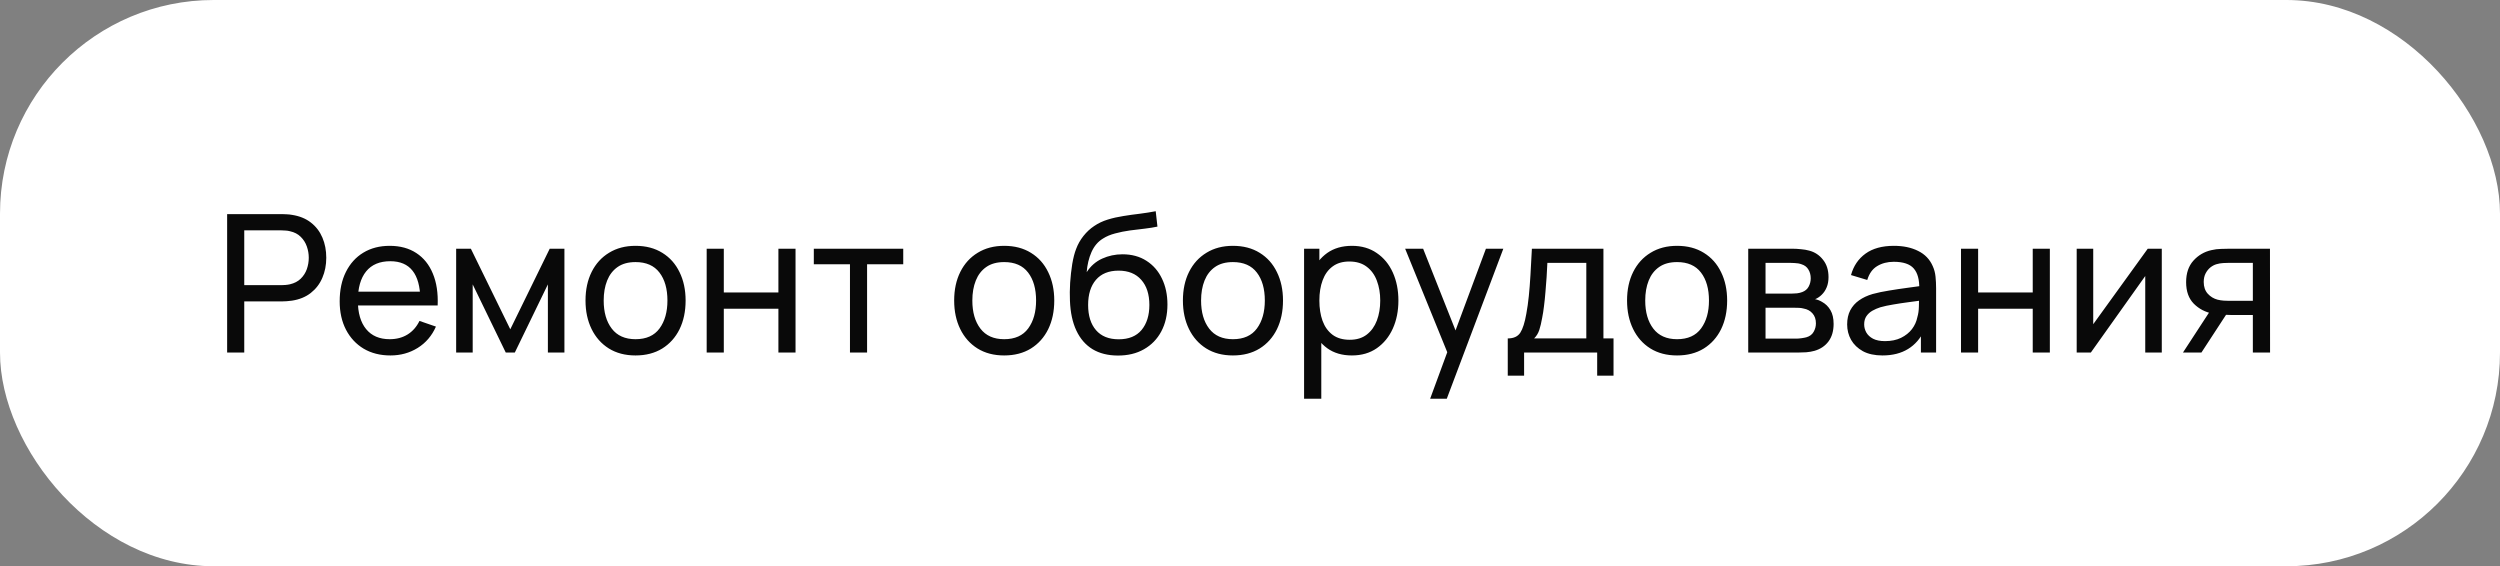
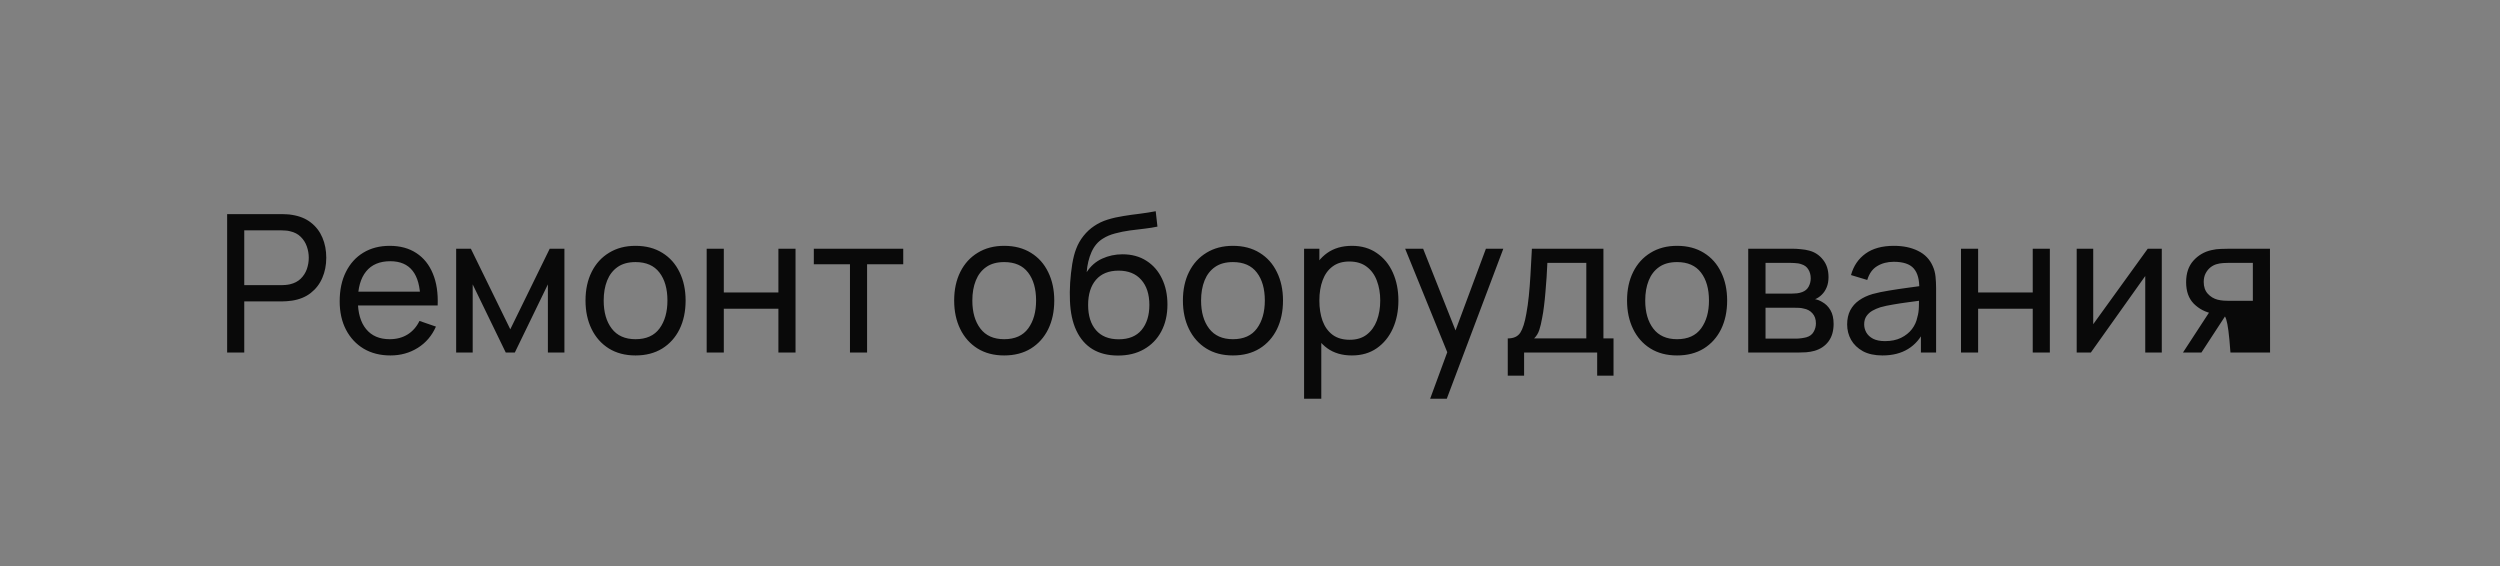
<svg xmlns="http://www.w3.org/2000/svg" width="234" height="53" viewBox="0 0 234 53" fill="none">
  <rect x="0" y="0" width="234" height="53" fill="#808080" stroke="none" />
-   <rect width="234" height="53" rx="20" fill="white" />
-   <path d="M21.26 33V20.04H26.381C26.507 20.04 26.657 20.046 26.831 20.058C27.005 20.064 27.173 20.082 27.335 20.112C28.037 20.22 28.625 20.46 29.099 20.832C29.579 21.204 29.939 21.675 30.179 22.245C30.419 22.809 30.539 23.436 30.539 24.126C30.539 24.81 30.416 25.437 30.17 26.007C29.93 26.571 29.57 27.042 29.09 27.42C28.616 27.792 28.031 28.032 27.335 28.14C27.173 28.164 27.005 28.182 26.831 28.194C26.657 28.206 26.507 28.212 26.381 28.212H22.862V33H21.26ZM22.862 26.691H26.327C26.441 26.691 26.57 26.685 26.714 26.673C26.864 26.661 27.005 26.64 27.137 26.61C27.551 26.514 27.887 26.34 28.145 26.088C28.409 25.83 28.601 25.53 28.721 25.188C28.841 24.84 28.901 24.486 28.901 24.126C28.901 23.766 28.841 23.415 28.721 23.073C28.601 22.725 28.409 22.422 28.145 22.164C27.887 21.906 27.551 21.732 27.137 21.642C27.005 21.606 26.864 21.585 26.714 21.579C26.57 21.567 26.441 21.561 26.327 21.561H22.862V26.691ZM36.546 33.27C35.592 33.27 34.758 33.06 34.044 32.64C33.336 32.214 32.784 31.623 32.388 30.867C31.992 30.105 31.794 29.217 31.794 28.203C31.794 27.141 31.989 26.223 32.379 25.449C32.769 24.669 33.312 24.069 34.008 23.649C34.71 23.223 35.532 23.01 36.474 23.01C37.452 23.01 38.283 23.235 38.967 23.685C39.657 24.135 40.173 24.777 40.515 25.611C40.863 26.445 41.013 27.438 40.965 28.59H39.345V28.014C39.327 26.82 39.084 25.929 38.616 25.341C38.148 24.747 37.452 24.45 36.528 24.45C35.538 24.45 34.785 24.768 34.269 25.404C33.753 26.04 33.495 26.952 33.495 28.14C33.495 29.286 33.753 30.174 34.269 30.804C34.785 31.434 35.52 31.749 36.474 31.749C37.116 31.749 37.674 31.602 38.148 31.308C38.622 31.014 38.994 30.591 39.264 30.039L40.803 30.57C40.425 31.428 39.855 32.094 39.093 32.568C38.337 33.036 37.488 33.27 36.546 33.27ZM32.955 28.59V27.303H40.137V28.59H32.955ZM42.696 33V23.28H44.073L47.763 30.822L51.453 23.28H52.83V33H51.282V26.619L48.186 33H47.34L44.244 26.619V33H42.696ZM59.484 33.27C58.518 33.27 57.684 33.051 56.982 32.613C56.286 32.175 55.749 31.569 55.371 30.795C54.993 30.021 54.804 29.133 54.804 28.131C54.804 27.111 54.996 26.217 55.38 25.449C55.764 24.681 56.307 24.084 57.009 23.658C57.711 23.226 58.536 23.01 59.484 23.01C60.456 23.01 61.293 23.229 61.995 23.667C62.697 24.099 63.234 24.702 63.606 25.476C63.984 26.244 64.173 27.129 64.173 28.131C64.173 29.145 63.984 30.039 63.606 30.813C63.228 31.581 62.688 32.184 61.986 32.622C61.284 33.054 60.45 33.27 59.484 33.27ZM59.484 31.749C60.492 31.749 61.242 31.413 61.734 30.741C62.226 30.069 62.472 29.199 62.472 28.131C62.472 27.033 62.223 26.16 61.725 25.512C61.227 24.858 60.48 24.531 59.484 24.531C58.806 24.531 58.248 24.684 57.81 24.99C57.372 25.296 57.045 25.719 56.829 26.259C56.613 26.799 56.505 27.423 56.505 28.131C56.505 29.223 56.757 30.099 57.261 30.759C57.765 31.419 58.506 31.749 59.484 31.749ZM66.145 33V23.28H67.748V27.375H72.859V23.28H74.462V33H72.859V28.896H67.748V33H66.145ZM79.557 33V24.738H76.173V23.28H84.543V24.738H81.159V33H79.557ZM93.99 33.27C93.024 33.27 92.19 33.051 91.488 32.613C90.792 32.175 90.255 31.569 89.877 30.795C89.499 30.021 89.31 29.133 89.31 28.131C89.31 27.111 89.502 26.217 89.886 25.449C90.27 24.681 90.813 24.084 91.515 23.658C92.217 23.226 93.042 23.01 93.99 23.01C94.962 23.01 95.799 23.229 96.501 23.667C97.203 24.099 97.74 24.702 98.112 25.476C98.49 26.244 98.679 27.129 98.679 28.131C98.679 29.145 98.49 30.039 98.112 30.813C97.734 31.581 97.194 32.184 96.492 32.622C95.79 33.054 94.956 33.27 93.99 33.27ZM93.99 31.749C94.998 31.749 95.748 31.413 96.24 30.741C96.732 30.069 96.978 29.199 96.978 28.131C96.978 27.033 96.729 26.16 96.231 25.512C95.733 24.858 94.986 24.531 93.99 24.531C93.312 24.531 92.754 24.684 92.316 24.99C91.878 25.296 91.551 25.719 91.335 26.259C91.119 26.799 91.011 27.423 91.011 28.131C91.011 29.223 91.263 30.099 91.767 30.759C92.271 31.419 93.012 31.749 93.99 31.749ZM104.611 33.279C103.693 33.273 102.91 33.075 102.262 32.685C101.614 32.289 101.11 31.71 100.75 30.948C100.39 30.186 100.189 29.253 100.147 28.149C100.123 27.639 100.129 27.078 100.165 26.466C100.207 25.854 100.273 25.266 100.363 24.702C100.459 24.138 100.579 23.673 100.723 23.307C100.885 22.869 101.113 22.464 101.407 22.092C101.707 21.714 102.043 21.402 102.415 21.156C102.793 20.898 103.216 20.697 103.684 20.553C104.152 20.409 104.641 20.298 105.151 20.22C105.667 20.136 106.183 20.064 106.699 20.004C107.215 19.938 107.707 19.86 108.175 19.77L108.337 21.21C108.007 21.282 107.617 21.345 107.167 21.399C106.717 21.447 106.249 21.504 105.763 21.57C105.283 21.636 104.821 21.729 104.377 21.849C103.939 21.963 103.561 22.122 103.243 22.326C102.775 22.608 102.415 23.031 102.163 23.595C101.917 24.153 101.767 24.78 101.713 25.476C102.085 24.9 102.568 24.477 103.162 24.207C103.756 23.937 104.389 23.802 105.061 23.802C105.931 23.802 106.681 24.006 107.311 24.414C107.941 24.816 108.424 25.371 108.76 26.079C109.102 26.787 109.273 27.594 109.273 28.5C109.273 29.46 109.081 30.3 108.697 31.02C108.313 31.74 107.77 32.298 107.068 32.694C106.372 33.09 105.553 33.285 104.611 33.279ZM104.71 31.758C105.652 31.758 106.366 31.467 106.852 30.885C107.338 30.297 107.581 29.517 107.581 28.545C107.581 27.549 107.329 26.766 106.825 26.196C106.321 25.62 105.613 25.332 104.701 25.332C103.777 25.332 103.069 25.62 102.577 26.196C102.091 26.766 101.848 27.549 101.848 28.545C101.848 29.547 102.094 30.333 102.586 30.903C103.078 31.473 103.786 31.758 104.71 31.758ZM115.4 33.27C114.434 33.27 113.6 33.051 112.898 32.613C112.202 32.175 111.665 31.569 111.287 30.795C110.909 30.021 110.72 29.133 110.72 28.131C110.72 27.111 110.912 26.217 111.296 25.449C111.68 24.681 112.223 24.084 112.925 23.658C113.627 23.226 114.452 23.01 115.4 23.01C116.372 23.01 117.209 23.229 117.911 23.667C118.613 24.099 119.15 24.702 119.522 25.476C119.9 26.244 120.089 27.129 120.089 28.131C120.089 29.145 119.9 30.039 119.522 30.813C119.144 31.581 118.604 32.184 117.902 32.622C117.2 33.054 116.366 33.27 115.4 33.27ZM115.4 31.749C116.408 31.749 117.158 31.413 117.65 30.741C118.142 30.069 118.388 29.199 118.388 28.131C118.388 27.033 118.139 26.16 117.641 25.512C117.143 24.858 116.396 24.531 115.4 24.531C114.722 24.531 114.164 24.684 113.726 24.99C113.288 25.296 112.961 25.719 112.745 26.259C112.529 26.799 112.421 27.423 112.421 28.131C112.421 29.223 112.673 30.099 113.177 30.759C113.681 31.419 114.422 31.749 115.4 31.749ZM126.535 33.27C125.623 33.27 124.855 33.045 124.231 32.595C123.607 32.139 123.133 31.524 122.809 30.75C122.491 29.97 122.332 29.097 122.332 28.131C122.332 27.153 122.491 26.277 122.809 25.503C123.133 24.729 123.607 24.12 124.231 23.676C124.861 23.232 125.632 23.01 126.544 23.01C127.444 23.01 128.218 23.235 128.866 23.685C129.52 24.129 130.021 24.738 130.369 25.512C130.717 26.286 130.891 27.159 130.891 28.131C130.891 29.103 130.717 29.976 130.369 30.75C130.021 31.524 129.52 32.139 128.866 32.595C128.218 33.045 127.441 33.27 126.535 33.27ZM122.062 37.32V23.28H123.493V30.435H123.673V37.32H122.062ZM126.337 31.803C126.979 31.803 127.51 31.641 127.93 31.317C128.35 30.993 128.665 30.555 128.875 30.003C129.085 29.445 129.19 28.821 129.19 28.131C129.19 27.447 129.085 26.829 128.875 26.277C128.671 25.725 128.353 25.287 127.921 24.963C127.495 24.639 126.952 24.477 126.292 24.477C125.662 24.477 125.14 24.633 124.726 24.945C124.312 25.251 124.003 25.68 123.799 26.232C123.595 26.778 123.493 27.411 123.493 28.131C123.493 28.839 123.592 29.472 123.79 30.03C123.994 30.582 124.306 31.017 124.726 31.335C125.146 31.647 125.683 31.803 126.337 31.803ZM133.862 37.32L135.743 32.208L135.77 33.72L131.522 23.28H133.205L136.535 31.677H135.959L139.082 23.28H140.711L135.419 37.32H133.862ZM141.126 35.16V31.677C141.672 31.677 142.062 31.5 142.296 31.146C142.53 30.786 142.719 30.195 142.863 29.373C142.959 28.857 143.037 28.305 143.097 27.717C143.157 27.129 143.208 26.475 143.25 25.755C143.298 25.029 143.343 24.204 143.385 23.28H150.081V31.677H151.026V35.16H149.496V33H142.656V35.16H141.126ZM143.592 31.677H148.479V24.603H144.834C144.816 25.029 144.792 25.476 144.762 25.944C144.732 26.406 144.696 26.868 144.654 27.33C144.618 27.792 144.573 28.23 144.519 28.644C144.471 29.052 144.414 29.418 144.348 29.742C144.27 30.192 144.18 30.573 144.078 30.885C143.976 31.197 143.814 31.461 143.592 31.677ZM156.972 33.27C156.006 33.27 155.172 33.051 154.47 32.613C153.774 32.175 153.237 31.569 152.859 30.795C152.481 30.021 152.292 29.133 152.292 28.131C152.292 27.111 152.484 26.217 152.868 25.449C153.252 24.681 153.795 24.084 154.497 23.658C155.199 23.226 156.024 23.01 156.972 23.01C157.944 23.01 158.781 23.229 159.483 23.667C160.185 24.099 160.722 24.702 161.094 25.476C161.472 26.244 161.661 27.129 161.661 28.131C161.661 29.145 161.472 30.039 161.094 30.813C160.716 31.581 160.176 32.184 159.474 32.622C158.772 33.054 157.938 33.27 156.972 33.27ZM156.972 31.749C157.98 31.749 158.73 31.413 159.222 30.741C159.714 30.069 159.96 29.199 159.96 28.131C159.96 27.033 159.711 26.16 159.213 25.512C158.715 24.858 157.968 24.531 156.972 24.531C156.294 24.531 155.736 24.684 155.298 24.99C154.86 25.296 154.533 25.719 154.317 26.259C154.101 26.799 153.993 27.423 153.993 28.131C153.993 29.223 154.245 30.099 154.749 30.759C155.253 31.419 155.994 31.749 156.972 31.749ZM163.634 33V23.28H167.774C168.02 23.28 168.284 23.295 168.566 23.325C168.854 23.349 169.115 23.394 169.349 23.46C169.871 23.598 170.3 23.883 170.636 24.315C170.978 24.741 171.149 25.281 171.149 25.935C171.149 26.301 171.092 26.619 170.978 26.889C170.87 27.159 170.714 27.393 170.51 27.591C170.42 27.681 170.321 27.762 170.213 27.834C170.105 27.906 169.997 27.963 169.889 28.005C170.099 28.041 170.312 28.122 170.528 28.248C170.87 28.434 171.137 28.695 171.329 29.031C171.527 29.367 171.626 29.796 171.626 30.318C171.626 30.978 171.467 31.524 171.149 31.956C170.831 32.382 170.393 32.676 169.835 32.838C169.601 32.904 169.343 32.949 169.061 32.973C168.779 32.991 168.506 33 168.242 33H163.634ZM165.254 31.695H168.152C168.278 31.695 168.428 31.683 168.602 31.659C168.782 31.635 168.941 31.605 169.079 31.569C169.391 31.479 169.616 31.311 169.754 31.065C169.898 30.819 169.97 30.552 169.97 30.264C169.97 29.88 169.862 29.568 169.646 29.328C169.436 29.088 169.157 28.938 168.809 28.878C168.683 28.842 168.545 28.821 168.395 28.815C168.251 28.809 168.122 28.806 168.008 28.806H165.254V31.695ZM165.254 27.483H167.666C167.834 27.483 168.011 27.474 168.197 27.456C168.383 27.432 168.545 27.393 168.683 27.339C168.959 27.237 169.16 27.069 169.286 26.835C169.418 26.595 169.484 26.334 169.484 26.052C169.484 25.74 169.412 25.467 169.268 25.233C169.13 24.993 168.917 24.828 168.629 24.738C168.437 24.666 168.221 24.627 167.981 24.621C167.747 24.609 167.597 24.603 167.531 24.603H165.254V27.483ZM176.197 33.27C175.471 33.27 174.862 33.138 174.37 32.874C173.884 32.604 173.515 32.25 173.263 31.812C173.017 31.374 172.894 30.894 172.894 30.372C172.894 29.862 172.99 29.421 173.182 29.049C173.38 28.671 173.656 28.359 174.01 28.113C174.364 27.861 174.787 27.663 175.279 27.519C175.741 27.393 176.257 27.285 176.827 27.195C177.403 27.099 177.985 27.012 178.573 26.934C179.161 26.856 179.71 26.781 180.22 26.709L179.644 27.042C179.662 26.178 179.488 25.539 179.122 25.125C178.762 24.711 178.138 24.504 177.25 24.504C176.662 24.504 176.146 24.639 175.702 24.909C175.264 25.173 174.955 25.605 174.775 26.205L173.254 25.746C173.488 24.894 173.941 24.225 174.613 23.739C175.285 23.253 176.17 23.01 177.268 23.01C178.15 23.01 178.906 23.169 179.536 23.487C180.172 23.799 180.628 24.273 180.904 24.909C181.042 25.209 181.129 25.536 181.165 25.89C181.201 26.238 181.219 26.604 181.219 26.988V33H179.797V30.669L180.13 30.885C179.764 31.671 179.251 32.265 178.591 32.667C177.937 33.069 177.139 33.27 176.197 33.27ZM176.44 31.929C177.016 31.929 177.514 31.827 177.934 31.623C178.36 31.413 178.702 31.14 178.96 30.804C179.218 30.462 179.386 30.09 179.464 29.688C179.554 29.388 179.602 29.055 179.608 28.689C179.62 28.317 179.626 28.032 179.626 27.834L180.184 28.077C179.662 28.149 179.149 28.218 178.645 28.284C178.141 28.35 177.664 28.422 177.214 28.5C176.764 28.572 176.359 28.659 175.999 28.761C175.735 28.845 175.486 28.953 175.252 29.085C175.024 29.217 174.838 29.388 174.694 29.598C174.556 29.802 174.487 30.057 174.487 30.363C174.487 30.627 174.553 30.879 174.685 31.119C174.823 31.359 175.033 31.554 175.315 31.704C175.603 31.854 175.978 31.929 176.44 31.929ZM183.55 33V23.28H185.152V27.375H190.264V23.28H191.866V33H190.264V28.896H185.152V33H183.55ZM202.343 23.28V33H200.795V25.836L195.701 33H194.378V23.28H195.926V30.345L201.029 23.28H202.343ZM210.867 33V29.481H208.77C208.524 29.481 208.251 29.472 207.951 29.454C207.657 29.43 207.381 29.397 207.123 29.355C206.421 29.223 205.827 28.914 205.341 28.428C204.861 27.942 204.621 27.27 204.621 26.412C204.621 25.578 204.846 24.909 205.296 24.405C205.752 23.895 206.313 23.565 206.979 23.415C207.279 23.343 207.582 23.304 207.888 23.298C208.2 23.286 208.464 23.28 208.68 23.28H212.469L212.478 33H210.867ZM204.324 33L206.907 29.04H208.635L206.052 33H204.324ZM208.653 28.158H210.867V24.603H208.653C208.515 24.603 208.332 24.609 208.104 24.621C207.882 24.633 207.669 24.669 207.465 24.729C207.273 24.783 207.084 24.882 206.898 25.026C206.718 25.17 206.568 25.356 206.448 25.584C206.328 25.812 206.268 26.082 206.268 26.394C206.268 26.844 206.394 27.21 206.646 27.492C206.898 27.768 207.204 27.954 207.564 28.05C207.762 28.098 207.957 28.128 208.149 28.14C208.347 28.152 208.515 28.158 208.653 28.158Z" fill="#090909" />
+   <path d="M21.26 33V20.04H26.381C26.507 20.04 26.657 20.046 26.831 20.058C27.005 20.064 27.173 20.082 27.335 20.112C28.037 20.22 28.625 20.46 29.099 20.832C29.579 21.204 29.939 21.675 30.179 22.245C30.419 22.809 30.539 23.436 30.539 24.126C30.539 24.81 30.416 25.437 30.17 26.007C29.93 26.571 29.57 27.042 29.09 27.42C28.616 27.792 28.031 28.032 27.335 28.14C27.173 28.164 27.005 28.182 26.831 28.194C26.657 28.206 26.507 28.212 26.381 28.212H22.862V33H21.26ZM22.862 26.691H26.327C26.441 26.691 26.57 26.685 26.714 26.673C26.864 26.661 27.005 26.64 27.137 26.61C27.551 26.514 27.887 26.34 28.145 26.088C28.409 25.83 28.601 25.53 28.721 25.188C28.841 24.84 28.901 24.486 28.901 24.126C28.901 23.766 28.841 23.415 28.721 23.073C28.601 22.725 28.409 22.422 28.145 22.164C27.887 21.906 27.551 21.732 27.137 21.642C27.005 21.606 26.864 21.585 26.714 21.579C26.57 21.567 26.441 21.561 26.327 21.561H22.862V26.691ZM36.546 33.27C35.592 33.27 34.758 33.06 34.044 32.64C33.336 32.214 32.784 31.623 32.388 30.867C31.992 30.105 31.794 29.217 31.794 28.203C31.794 27.141 31.989 26.223 32.379 25.449C32.769 24.669 33.312 24.069 34.008 23.649C34.71 23.223 35.532 23.01 36.474 23.01C37.452 23.01 38.283 23.235 38.967 23.685C39.657 24.135 40.173 24.777 40.515 25.611C40.863 26.445 41.013 27.438 40.965 28.59H39.345V28.014C39.327 26.82 39.084 25.929 38.616 25.341C38.148 24.747 37.452 24.45 36.528 24.45C35.538 24.45 34.785 24.768 34.269 25.404C33.753 26.04 33.495 26.952 33.495 28.14C33.495 29.286 33.753 30.174 34.269 30.804C34.785 31.434 35.52 31.749 36.474 31.749C37.116 31.749 37.674 31.602 38.148 31.308C38.622 31.014 38.994 30.591 39.264 30.039L40.803 30.57C40.425 31.428 39.855 32.094 39.093 32.568C38.337 33.036 37.488 33.27 36.546 33.27ZM32.955 28.59V27.303H40.137V28.59H32.955ZM42.696 33V23.28H44.073L47.763 30.822L51.453 23.28H52.83V33H51.282V26.619L48.186 33H47.34L44.244 26.619V33H42.696ZM59.484 33.27C58.518 33.27 57.684 33.051 56.982 32.613C56.286 32.175 55.749 31.569 55.371 30.795C54.993 30.021 54.804 29.133 54.804 28.131C54.804 27.111 54.996 26.217 55.38 25.449C55.764 24.681 56.307 24.084 57.009 23.658C57.711 23.226 58.536 23.01 59.484 23.01C60.456 23.01 61.293 23.229 61.995 23.667C62.697 24.099 63.234 24.702 63.606 25.476C63.984 26.244 64.173 27.129 64.173 28.131C64.173 29.145 63.984 30.039 63.606 30.813C63.228 31.581 62.688 32.184 61.986 32.622C61.284 33.054 60.45 33.27 59.484 33.27ZM59.484 31.749C60.492 31.749 61.242 31.413 61.734 30.741C62.226 30.069 62.472 29.199 62.472 28.131C62.472 27.033 62.223 26.16 61.725 25.512C61.227 24.858 60.48 24.531 59.484 24.531C58.806 24.531 58.248 24.684 57.81 24.99C57.372 25.296 57.045 25.719 56.829 26.259C56.613 26.799 56.505 27.423 56.505 28.131C56.505 29.223 56.757 30.099 57.261 30.759C57.765 31.419 58.506 31.749 59.484 31.749ZM66.145 33V23.28H67.748V27.375H72.859V23.28H74.462V33H72.859V28.896H67.748V33H66.145ZM79.557 33V24.738H76.173V23.28H84.543V24.738H81.159V33H79.557ZM93.99 33.27C93.024 33.27 92.19 33.051 91.488 32.613C90.792 32.175 90.255 31.569 89.877 30.795C89.499 30.021 89.31 29.133 89.31 28.131C89.31 27.111 89.502 26.217 89.886 25.449C90.27 24.681 90.813 24.084 91.515 23.658C92.217 23.226 93.042 23.01 93.99 23.01C94.962 23.01 95.799 23.229 96.501 23.667C97.203 24.099 97.74 24.702 98.112 25.476C98.49 26.244 98.679 27.129 98.679 28.131C98.679 29.145 98.49 30.039 98.112 30.813C97.734 31.581 97.194 32.184 96.492 32.622C95.79 33.054 94.956 33.27 93.99 33.27ZM93.99 31.749C94.998 31.749 95.748 31.413 96.24 30.741C96.732 30.069 96.978 29.199 96.978 28.131C96.978 27.033 96.729 26.16 96.231 25.512C95.733 24.858 94.986 24.531 93.99 24.531C93.312 24.531 92.754 24.684 92.316 24.99C91.878 25.296 91.551 25.719 91.335 26.259C91.119 26.799 91.011 27.423 91.011 28.131C91.011 29.223 91.263 30.099 91.767 30.759C92.271 31.419 93.012 31.749 93.99 31.749ZM104.611 33.279C103.693 33.273 102.91 33.075 102.262 32.685C101.614 32.289 101.11 31.71 100.75 30.948C100.39 30.186 100.189 29.253 100.147 28.149C100.123 27.639 100.129 27.078 100.165 26.466C100.207 25.854 100.273 25.266 100.363 24.702C100.459 24.138 100.579 23.673 100.723 23.307C100.885 22.869 101.113 22.464 101.407 22.092C101.707 21.714 102.043 21.402 102.415 21.156C102.793 20.898 103.216 20.697 103.684 20.553C104.152 20.409 104.641 20.298 105.151 20.22C105.667 20.136 106.183 20.064 106.699 20.004C107.215 19.938 107.707 19.86 108.175 19.77L108.337 21.21C108.007 21.282 107.617 21.345 107.167 21.399C106.717 21.447 106.249 21.504 105.763 21.57C105.283 21.636 104.821 21.729 104.377 21.849C103.939 21.963 103.561 22.122 103.243 22.326C102.775 22.608 102.415 23.031 102.163 23.595C101.917 24.153 101.767 24.78 101.713 25.476C102.085 24.9 102.568 24.477 103.162 24.207C103.756 23.937 104.389 23.802 105.061 23.802C105.931 23.802 106.681 24.006 107.311 24.414C107.941 24.816 108.424 25.371 108.76 26.079C109.102 26.787 109.273 27.594 109.273 28.5C109.273 29.46 109.081 30.3 108.697 31.02C108.313 31.74 107.77 32.298 107.068 32.694C106.372 33.09 105.553 33.285 104.611 33.279ZM104.71 31.758C105.652 31.758 106.366 31.467 106.852 30.885C107.338 30.297 107.581 29.517 107.581 28.545C107.581 27.549 107.329 26.766 106.825 26.196C106.321 25.62 105.613 25.332 104.701 25.332C103.777 25.332 103.069 25.62 102.577 26.196C102.091 26.766 101.848 27.549 101.848 28.545C101.848 29.547 102.094 30.333 102.586 30.903C103.078 31.473 103.786 31.758 104.71 31.758ZM115.4 33.27C114.434 33.27 113.6 33.051 112.898 32.613C112.202 32.175 111.665 31.569 111.287 30.795C110.909 30.021 110.72 29.133 110.72 28.131C110.72 27.111 110.912 26.217 111.296 25.449C111.68 24.681 112.223 24.084 112.925 23.658C113.627 23.226 114.452 23.01 115.4 23.01C116.372 23.01 117.209 23.229 117.911 23.667C118.613 24.099 119.15 24.702 119.522 25.476C119.9 26.244 120.089 27.129 120.089 28.131C120.089 29.145 119.9 30.039 119.522 30.813C119.144 31.581 118.604 32.184 117.902 32.622C117.2 33.054 116.366 33.27 115.4 33.27ZM115.4 31.749C116.408 31.749 117.158 31.413 117.65 30.741C118.142 30.069 118.388 29.199 118.388 28.131C118.388 27.033 118.139 26.16 117.641 25.512C117.143 24.858 116.396 24.531 115.4 24.531C114.722 24.531 114.164 24.684 113.726 24.99C113.288 25.296 112.961 25.719 112.745 26.259C112.529 26.799 112.421 27.423 112.421 28.131C112.421 29.223 112.673 30.099 113.177 30.759C113.681 31.419 114.422 31.749 115.4 31.749ZM126.535 33.27C125.623 33.27 124.855 33.045 124.231 32.595C123.607 32.139 123.133 31.524 122.809 30.75C122.491 29.97 122.332 29.097 122.332 28.131C122.332 27.153 122.491 26.277 122.809 25.503C123.133 24.729 123.607 24.12 124.231 23.676C124.861 23.232 125.632 23.01 126.544 23.01C127.444 23.01 128.218 23.235 128.866 23.685C129.52 24.129 130.021 24.738 130.369 25.512C130.717 26.286 130.891 27.159 130.891 28.131C130.891 29.103 130.717 29.976 130.369 30.75C130.021 31.524 129.52 32.139 128.866 32.595C128.218 33.045 127.441 33.27 126.535 33.27ZM122.062 37.32V23.28H123.493V30.435H123.673V37.32H122.062ZM126.337 31.803C126.979 31.803 127.51 31.641 127.93 31.317C128.35 30.993 128.665 30.555 128.875 30.003C129.085 29.445 129.19 28.821 129.19 28.131C129.19 27.447 129.085 26.829 128.875 26.277C128.671 25.725 128.353 25.287 127.921 24.963C127.495 24.639 126.952 24.477 126.292 24.477C125.662 24.477 125.14 24.633 124.726 24.945C124.312 25.251 124.003 25.68 123.799 26.232C123.595 26.778 123.493 27.411 123.493 28.131C123.493 28.839 123.592 29.472 123.79 30.03C123.994 30.582 124.306 31.017 124.726 31.335C125.146 31.647 125.683 31.803 126.337 31.803ZM133.862 37.32L135.743 32.208L135.77 33.72L131.522 23.28H133.205L136.535 31.677H135.959L139.082 23.28H140.711L135.419 37.32H133.862ZM141.126 35.16V31.677C141.672 31.677 142.062 31.5 142.296 31.146C142.53 30.786 142.719 30.195 142.863 29.373C142.959 28.857 143.037 28.305 143.097 27.717C143.157 27.129 143.208 26.475 143.25 25.755C143.298 25.029 143.343 24.204 143.385 23.28H150.081V31.677H151.026V35.16H149.496V33H142.656V35.16H141.126ZM143.592 31.677H148.479V24.603H144.834C144.816 25.029 144.792 25.476 144.762 25.944C144.732 26.406 144.696 26.868 144.654 27.33C144.618 27.792 144.573 28.23 144.519 28.644C144.471 29.052 144.414 29.418 144.348 29.742C144.27 30.192 144.18 30.573 144.078 30.885C143.976 31.197 143.814 31.461 143.592 31.677ZM156.972 33.27C156.006 33.27 155.172 33.051 154.47 32.613C153.774 32.175 153.237 31.569 152.859 30.795C152.481 30.021 152.292 29.133 152.292 28.131C152.292 27.111 152.484 26.217 152.868 25.449C153.252 24.681 153.795 24.084 154.497 23.658C155.199 23.226 156.024 23.01 156.972 23.01C157.944 23.01 158.781 23.229 159.483 23.667C160.185 24.099 160.722 24.702 161.094 25.476C161.472 26.244 161.661 27.129 161.661 28.131C161.661 29.145 161.472 30.039 161.094 30.813C160.716 31.581 160.176 32.184 159.474 32.622C158.772 33.054 157.938 33.27 156.972 33.27ZM156.972 31.749C157.98 31.749 158.73 31.413 159.222 30.741C159.714 30.069 159.96 29.199 159.96 28.131C159.96 27.033 159.711 26.16 159.213 25.512C158.715 24.858 157.968 24.531 156.972 24.531C156.294 24.531 155.736 24.684 155.298 24.99C154.86 25.296 154.533 25.719 154.317 26.259C154.101 26.799 153.993 27.423 153.993 28.131C153.993 29.223 154.245 30.099 154.749 30.759C155.253 31.419 155.994 31.749 156.972 31.749ZM163.634 33V23.28H167.774C168.02 23.28 168.284 23.295 168.566 23.325C168.854 23.349 169.115 23.394 169.349 23.46C169.871 23.598 170.3 23.883 170.636 24.315C170.978 24.741 171.149 25.281 171.149 25.935C171.149 26.301 171.092 26.619 170.978 26.889C170.87 27.159 170.714 27.393 170.51 27.591C170.42 27.681 170.321 27.762 170.213 27.834C170.105 27.906 169.997 27.963 169.889 28.005C170.099 28.041 170.312 28.122 170.528 28.248C170.87 28.434 171.137 28.695 171.329 29.031C171.527 29.367 171.626 29.796 171.626 30.318C171.626 30.978 171.467 31.524 171.149 31.956C170.831 32.382 170.393 32.676 169.835 32.838C169.601 32.904 169.343 32.949 169.061 32.973C168.779 32.991 168.506 33 168.242 33H163.634ZM165.254 31.695H168.152C168.278 31.695 168.428 31.683 168.602 31.659C168.782 31.635 168.941 31.605 169.079 31.569C169.391 31.479 169.616 31.311 169.754 31.065C169.898 30.819 169.97 30.552 169.97 30.264C169.97 29.88 169.862 29.568 169.646 29.328C169.436 29.088 169.157 28.938 168.809 28.878C168.683 28.842 168.545 28.821 168.395 28.815C168.251 28.809 168.122 28.806 168.008 28.806H165.254V31.695ZM165.254 27.483H167.666C167.834 27.483 168.011 27.474 168.197 27.456C168.383 27.432 168.545 27.393 168.683 27.339C168.959 27.237 169.16 27.069 169.286 26.835C169.418 26.595 169.484 26.334 169.484 26.052C169.484 25.74 169.412 25.467 169.268 25.233C169.13 24.993 168.917 24.828 168.629 24.738C168.437 24.666 168.221 24.627 167.981 24.621C167.747 24.609 167.597 24.603 167.531 24.603H165.254V27.483ZM176.197 33.27C175.471 33.27 174.862 33.138 174.37 32.874C173.884 32.604 173.515 32.25 173.263 31.812C173.017 31.374 172.894 30.894 172.894 30.372C172.894 29.862 172.99 29.421 173.182 29.049C173.38 28.671 173.656 28.359 174.01 28.113C174.364 27.861 174.787 27.663 175.279 27.519C175.741 27.393 176.257 27.285 176.827 27.195C177.403 27.099 177.985 27.012 178.573 26.934C179.161 26.856 179.71 26.781 180.22 26.709L179.644 27.042C179.662 26.178 179.488 25.539 179.122 25.125C178.762 24.711 178.138 24.504 177.25 24.504C176.662 24.504 176.146 24.639 175.702 24.909C175.264 25.173 174.955 25.605 174.775 26.205L173.254 25.746C173.488 24.894 173.941 24.225 174.613 23.739C175.285 23.253 176.17 23.01 177.268 23.01C178.15 23.01 178.906 23.169 179.536 23.487C180.172 23.799 180.628 24.273 180.904 24.909C181.042 25.209 181.129 25.536 181.165 25.89C181.201 26.238 181.219 26.604 181.219 26.988V33H179.797V30.669L180.13 30.885C179.764 31.671 179.251 32.265 178.591 32.667C177.937 33.069 177.139 33.27 176.197 33.27ZM176.44 31.929C177.016 31.929 177.514 31.827 177.934 31.623C178.36 31.413 178.702 31.14 178.96 30.804C179.218 30.462 179.386 30.09 179.464 29.688C179.554 29.388 179.602 29.055 179.608 28.689C179.62 28.317 179.626 28.032 179.626 27.834L180.184 28.077C179.662 28.149 179.149 28.218 178.645 28.284C178.141 28.35 177.664 28.422 177.214 28.5C176.764 28.572 176.359 28.659 175.999 28.761C175.735 28.845 175.486 28.953 175.252 29.085C175.024 29.217 174.838 29.388 174.694 29.598C174.556 29.802 174.487 30.057 174.487 30.363C174.487 30.627 174.553 30.879 174.685 31.119C174.823 31.359 175.033 31.554 175.315 31.704C175.603 31.854 175.978 31.929 176.44 31.929ZM183.55 33V23.28H185.152V27.375H190.264V23.28H191.866V33H190.264V28.896H185.152V33H183.55ZM202.343 23.28V33H200.795V25.836L195.701 33H194.378V23.28H195.926V30.345L201.029 23.28H202.343ZM210.867 33H208.77C208.524 29.481 208.251 29.472 207.951 29.454C207.657 29.43 207.381 29.397 207.123 29.355C206.421 29.223 205.827 28.914 205.341 28.428C204.861 27.942 204.621 27.27 204.621 26.412C204.621 25.578 204.846 24.909 205.296 24.405C205.752 23.895 206.313 23.565 206.979 23.415C207.279 23.343 207.582 23.304 207.888 23.298C208.2 23.286 208.464 23.28 208.68 23.28H212.469L212.478 33H210.867ZM204.324 33L206.907 29.04H208.635L206.052 33H204.324ZM208.653 28.158H210.867V24.603H208.653C208.515 24.603 208.332 24.609 208.104 24.621C207.882 24.633 207.669 24.669 207.465 24.729C207.273 24.783 207.084 24.882 206.898 25.026C206.718 25.17 206.568 25.356 206.448 25.584C206.328 25.812 206.268 26.082 206.268 26.394C206.268 26.844 206.394 27.21 206.646 27.492C206.898 27.768 207.204 27.954 207.564 28.05C207.762 28.098 207.957 28.128 208.149 28.14C208.347 28.152 208.515 28.158 208.653 28.158Z" fill="#090909" />
</svg>